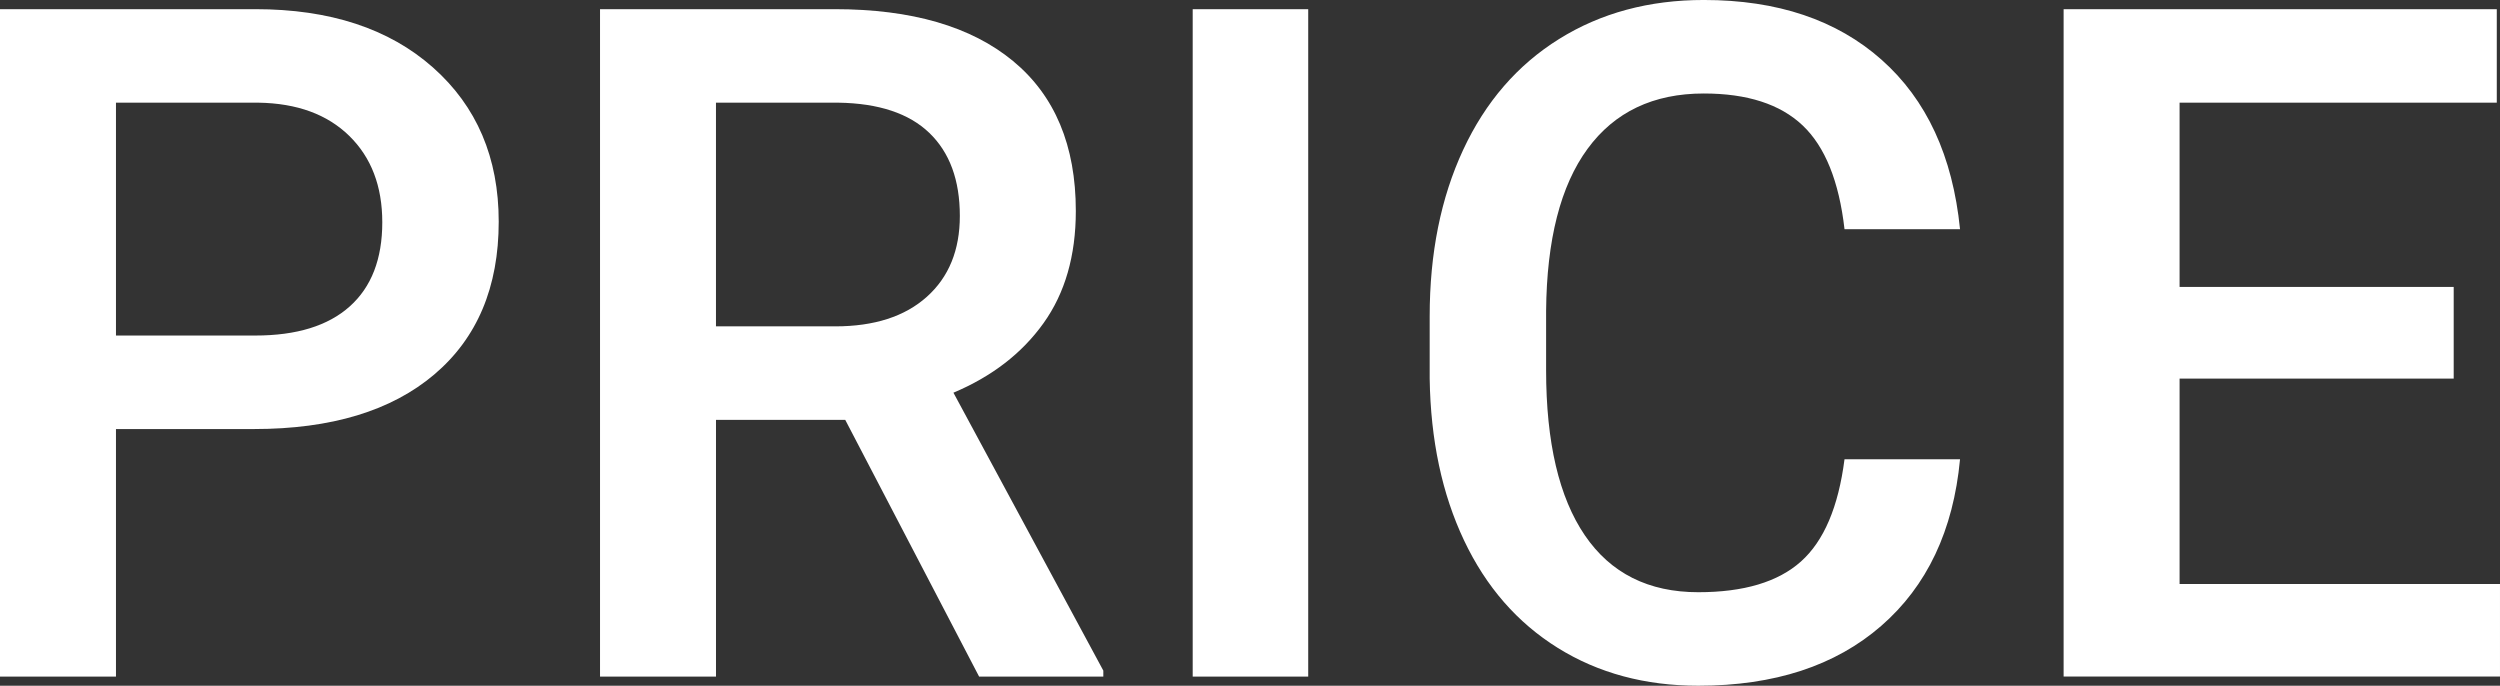
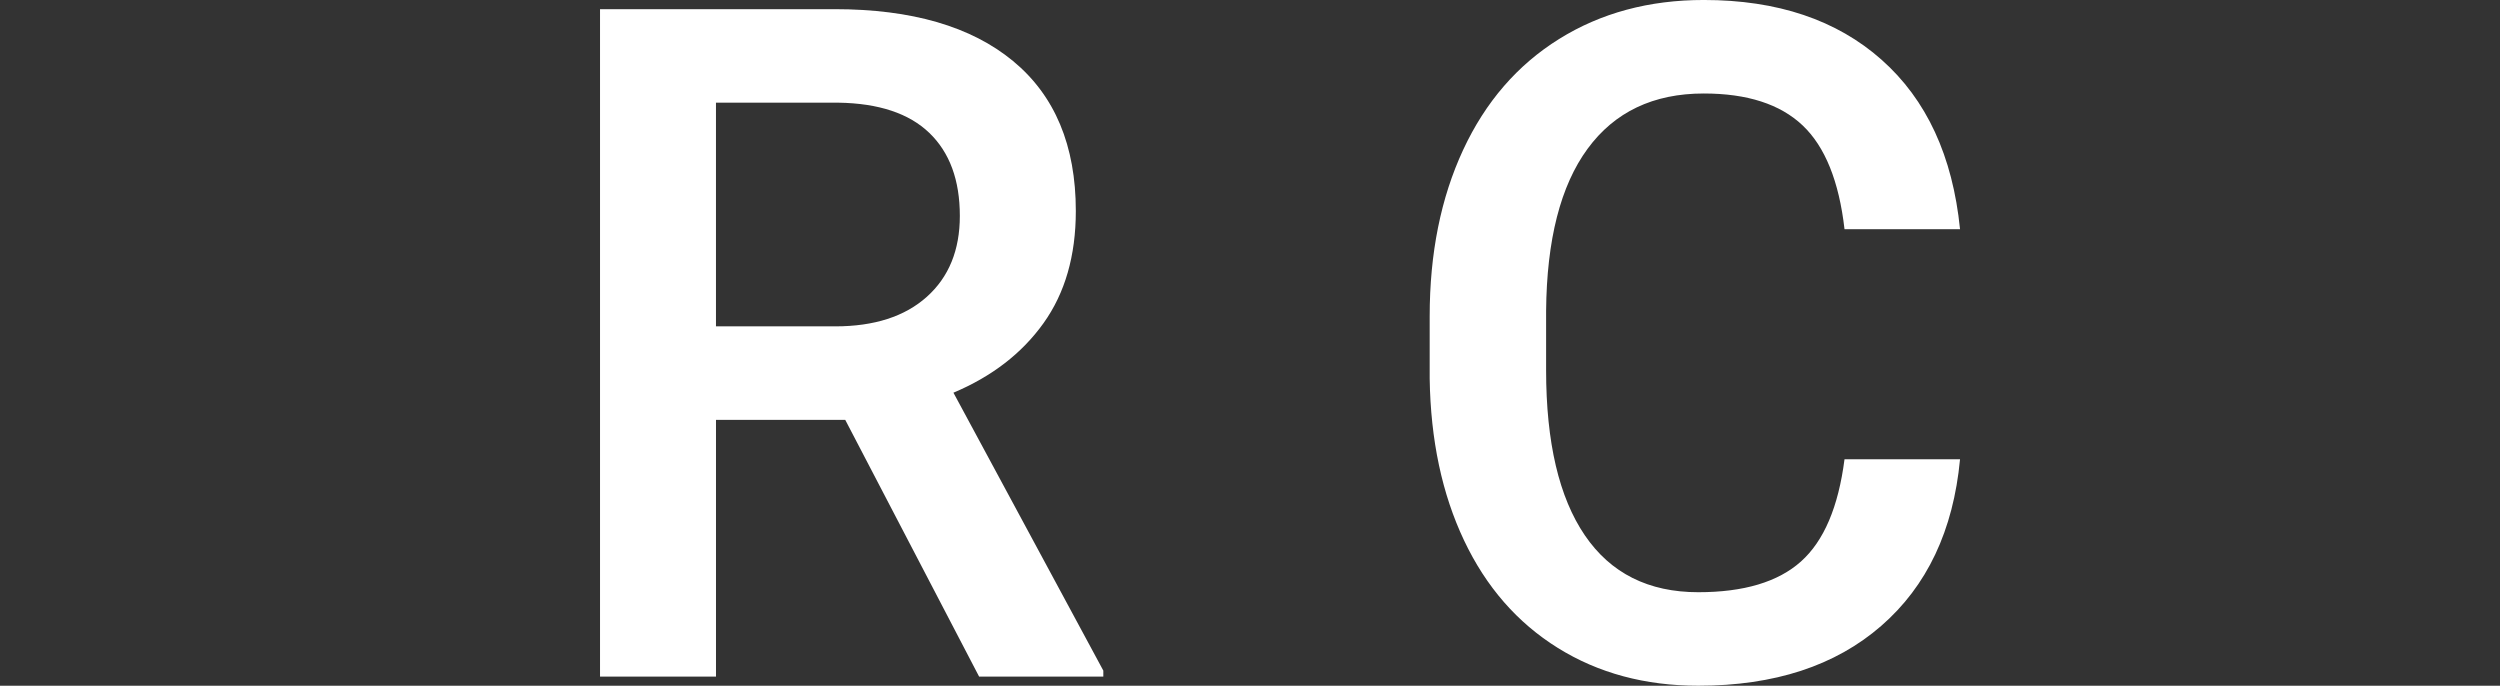
<svg xmlns="http://www.w3.org/2000/svg" id="_レイヤー_2" width="399.463" height="109.57" viewBox="0 0 399.463 109.57">
  <rect x="0" y="0" width="399.463" height="109.57" fill="#333333" stroke="none" />
  <g id="B">
-     <path d="M18.53,68.555v39.551H0V1.465h40.796c11.913,0,21.374,3.105,28.381,9.312,7.006,6.208,10.51,14.421,10.51,24.636,0,10.461-3.431,18.6-10.29,24.417-6.861,5.817-16.468,8.725-28.821,8.725h-22.046ZM18.53,53.613h22.266c6.592,0,11.62-1.55,15.088-4.651,3.466-3.1,5.2-7.581,5.2-13.44,0-5.761-1.758-10.364-5.273-13.806s-8.35-5.212-14.502-5.31h-22.778v37.207Z" fill="#fff" stroke-width="0" />
    <path d="M135.059,67.09h-20.654v41.016h-18.53V1.465h37.5c12.305,0,21.801,2.761,28.491,8.283,6.689,5.523,10.034,13.513,10.034,23.971,0,7.135-1.721,13.109-5.164,17.923-3.442,4.813-8.24,8.515-14.392,11.105l23.95,44.408v.951h-19.849l-21.387-41.016ZM114.404,52.148h19.043c6.25,0,11.133-1.575,14.648-4.724s5.273-7.458,5.273-12.927c0-5.713-1.624-10.132-4.871-13.257-3.248-3.124-8.093-4.736-14.539-4.834h-19.556v35.742Z" fill="#fff" stroke-width="0" />
-     <path d="M209.033,108.106h-18.457V1.465h18.457v106.641Z" fill="#fff" stroke-width="0" />
    <path d="M313.184,73.389c-1.075,11.377-5.273,20.252-12.598,26.623s-17.065,9.558-29.224,9.558c-8.496,0-15.979-2.014-22.449-6.043-6.471-4.028-11.462-9.753-14.978-17.175-3.516-7.422-5.347-16.04-5.493-25.855v-9.961c0-10.058,1.782-18.921,5.347-26.587,3.563-7.665,8.679-13.574,15.344-17.725,6.665-4.15,14.367-6.226,23.108-6.226,11.767,0,21.24,3.186,28.418,9.558s11.352,15.393,12.524,27.063h-18.457c-.879-7.665-3.113-13.195-6.702-16.589-3.589-3.393-8.851-5.09-15.784-5.09-8.057,0-14.246,2.944-18.567,8.834s-6.531,14.528-6.628,25.915v9.457c0,11.533,2.062,20.331,6.189,26.391,4.125,6.061,10.168,9.09,18.127,9.09,7.275,0,12.744-1.635,16.406-4.907,3.662-3.271,5.981-8.716,6.958-16.333h18.457Z" fill="#fff" stroke-width="0" />
-     <path d="M392.065,60.498h-43.799v32.812h51.196v14.795h-69.727V1.465h69.214v14.941h-50.684v29.443h43.799v14.648Z" fill="#fff" stroke-width="0" />
  </g>
</svg>